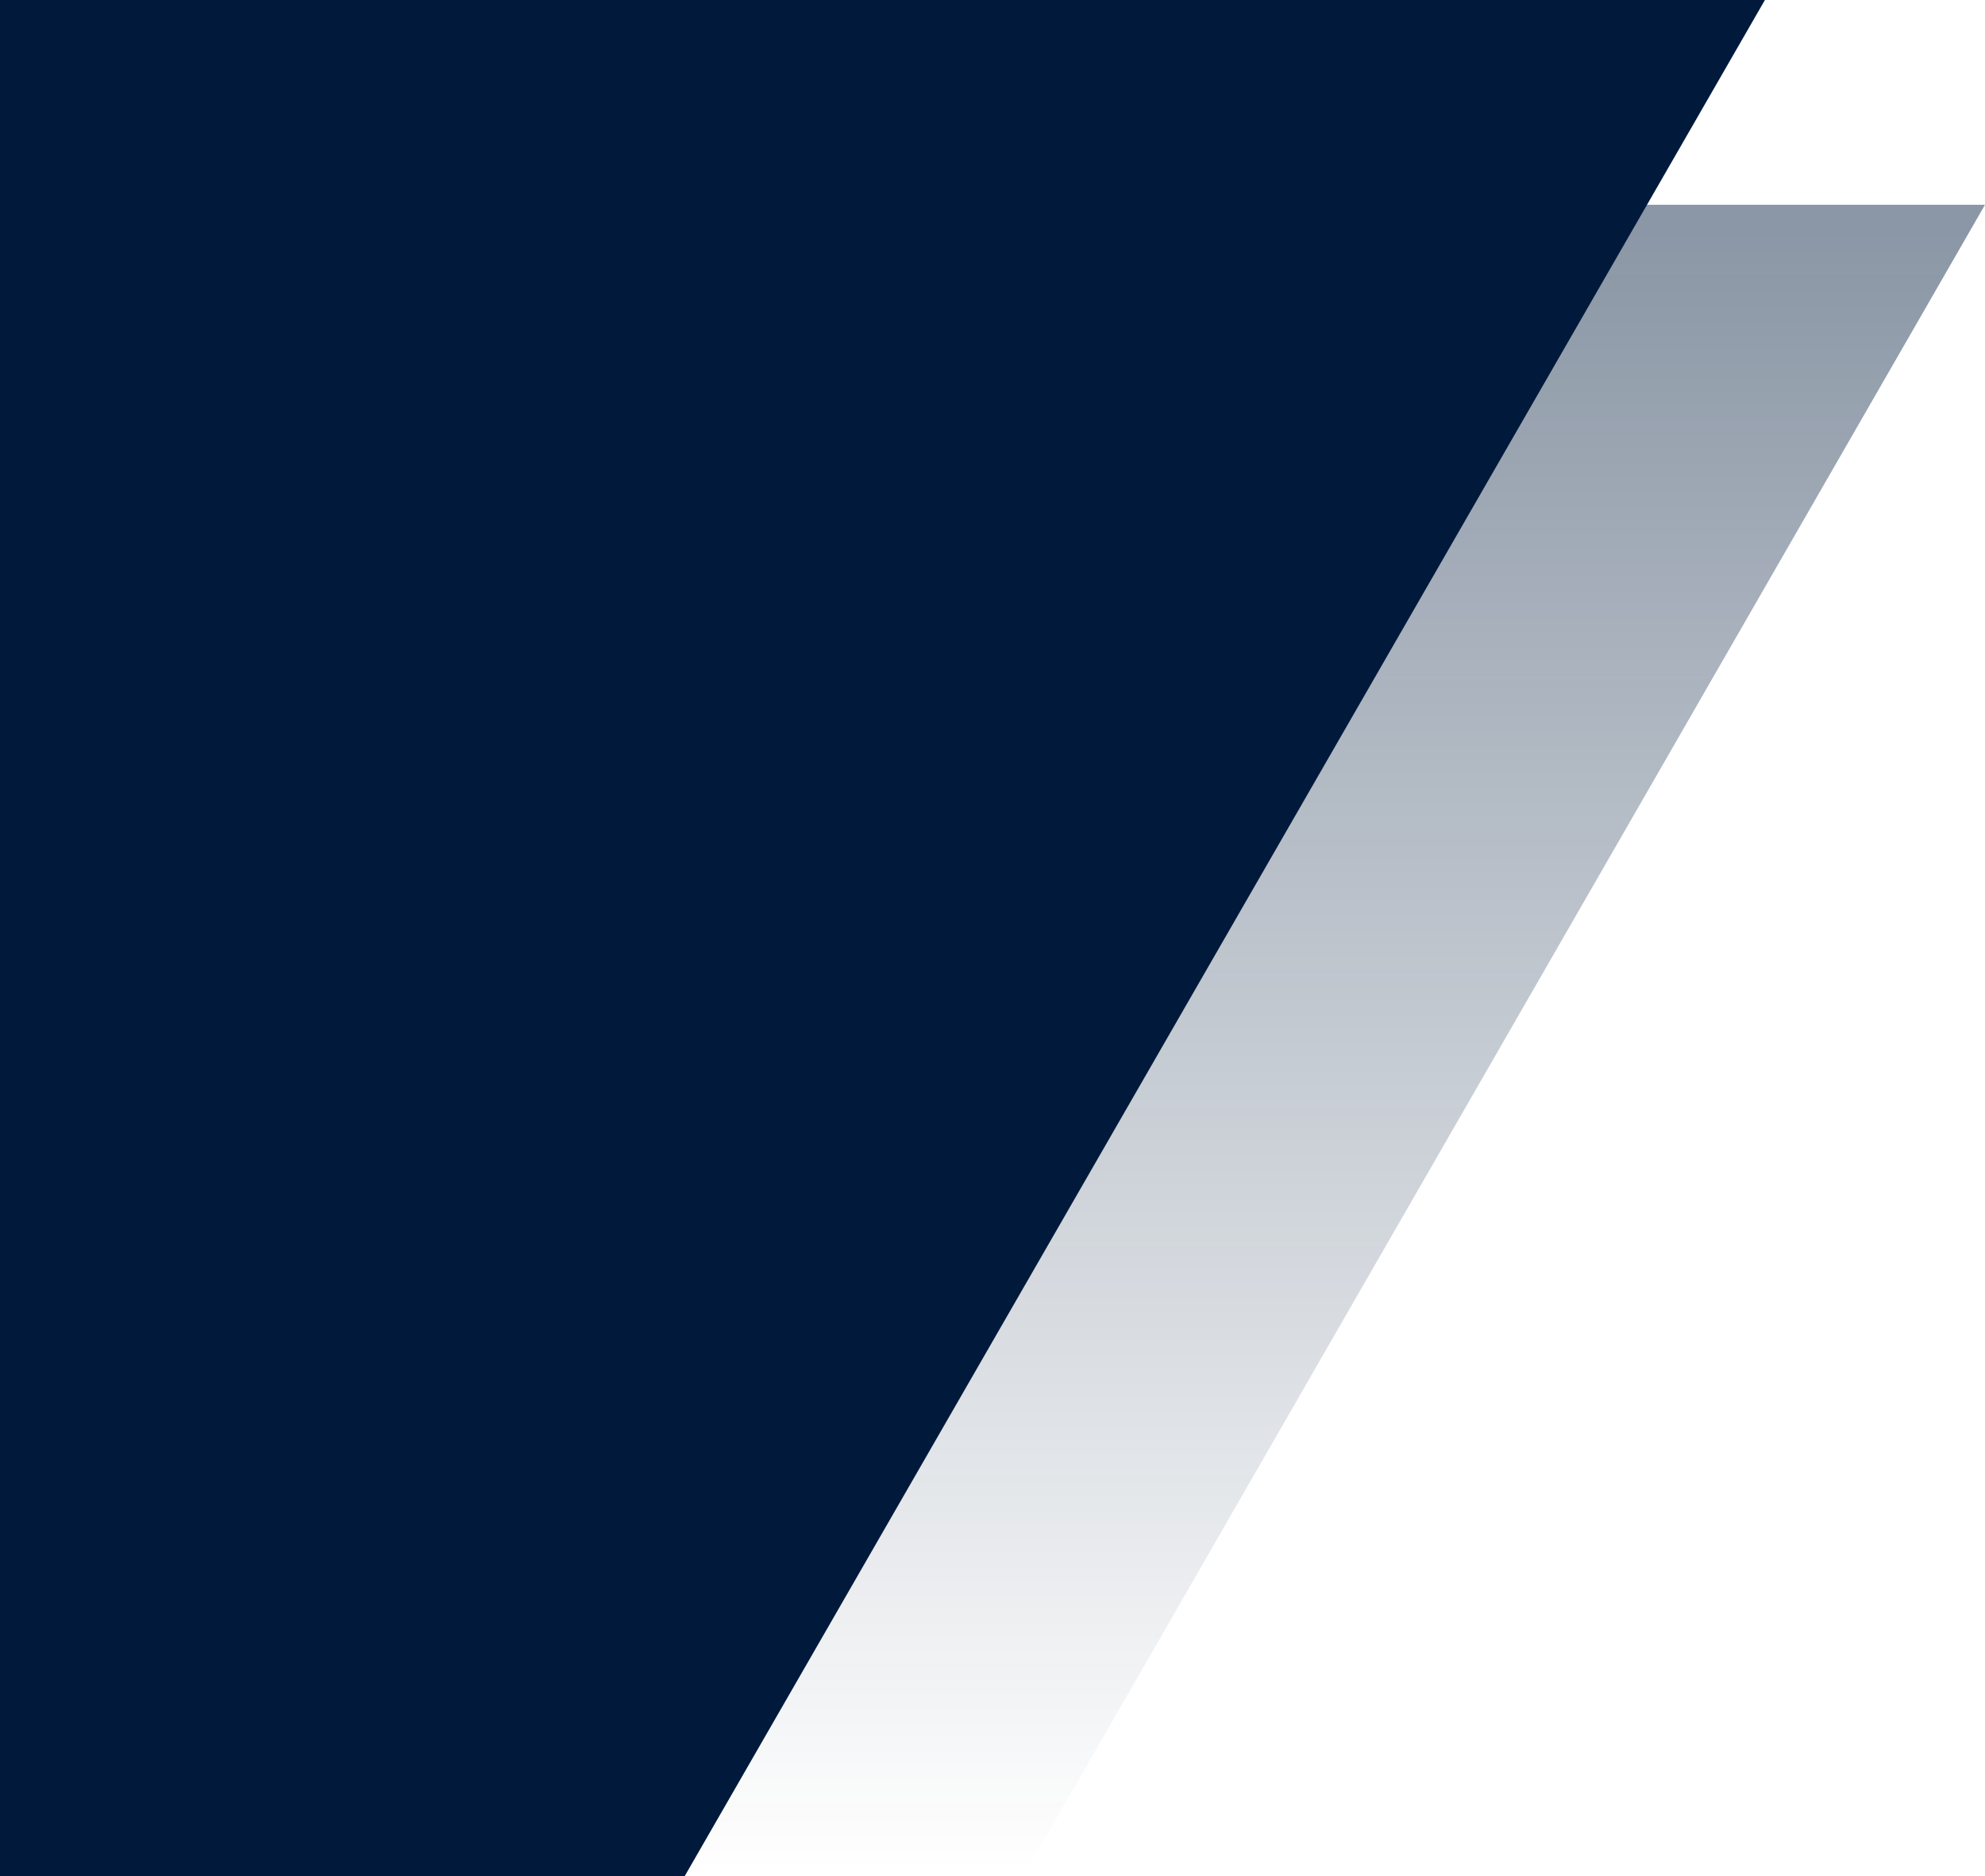
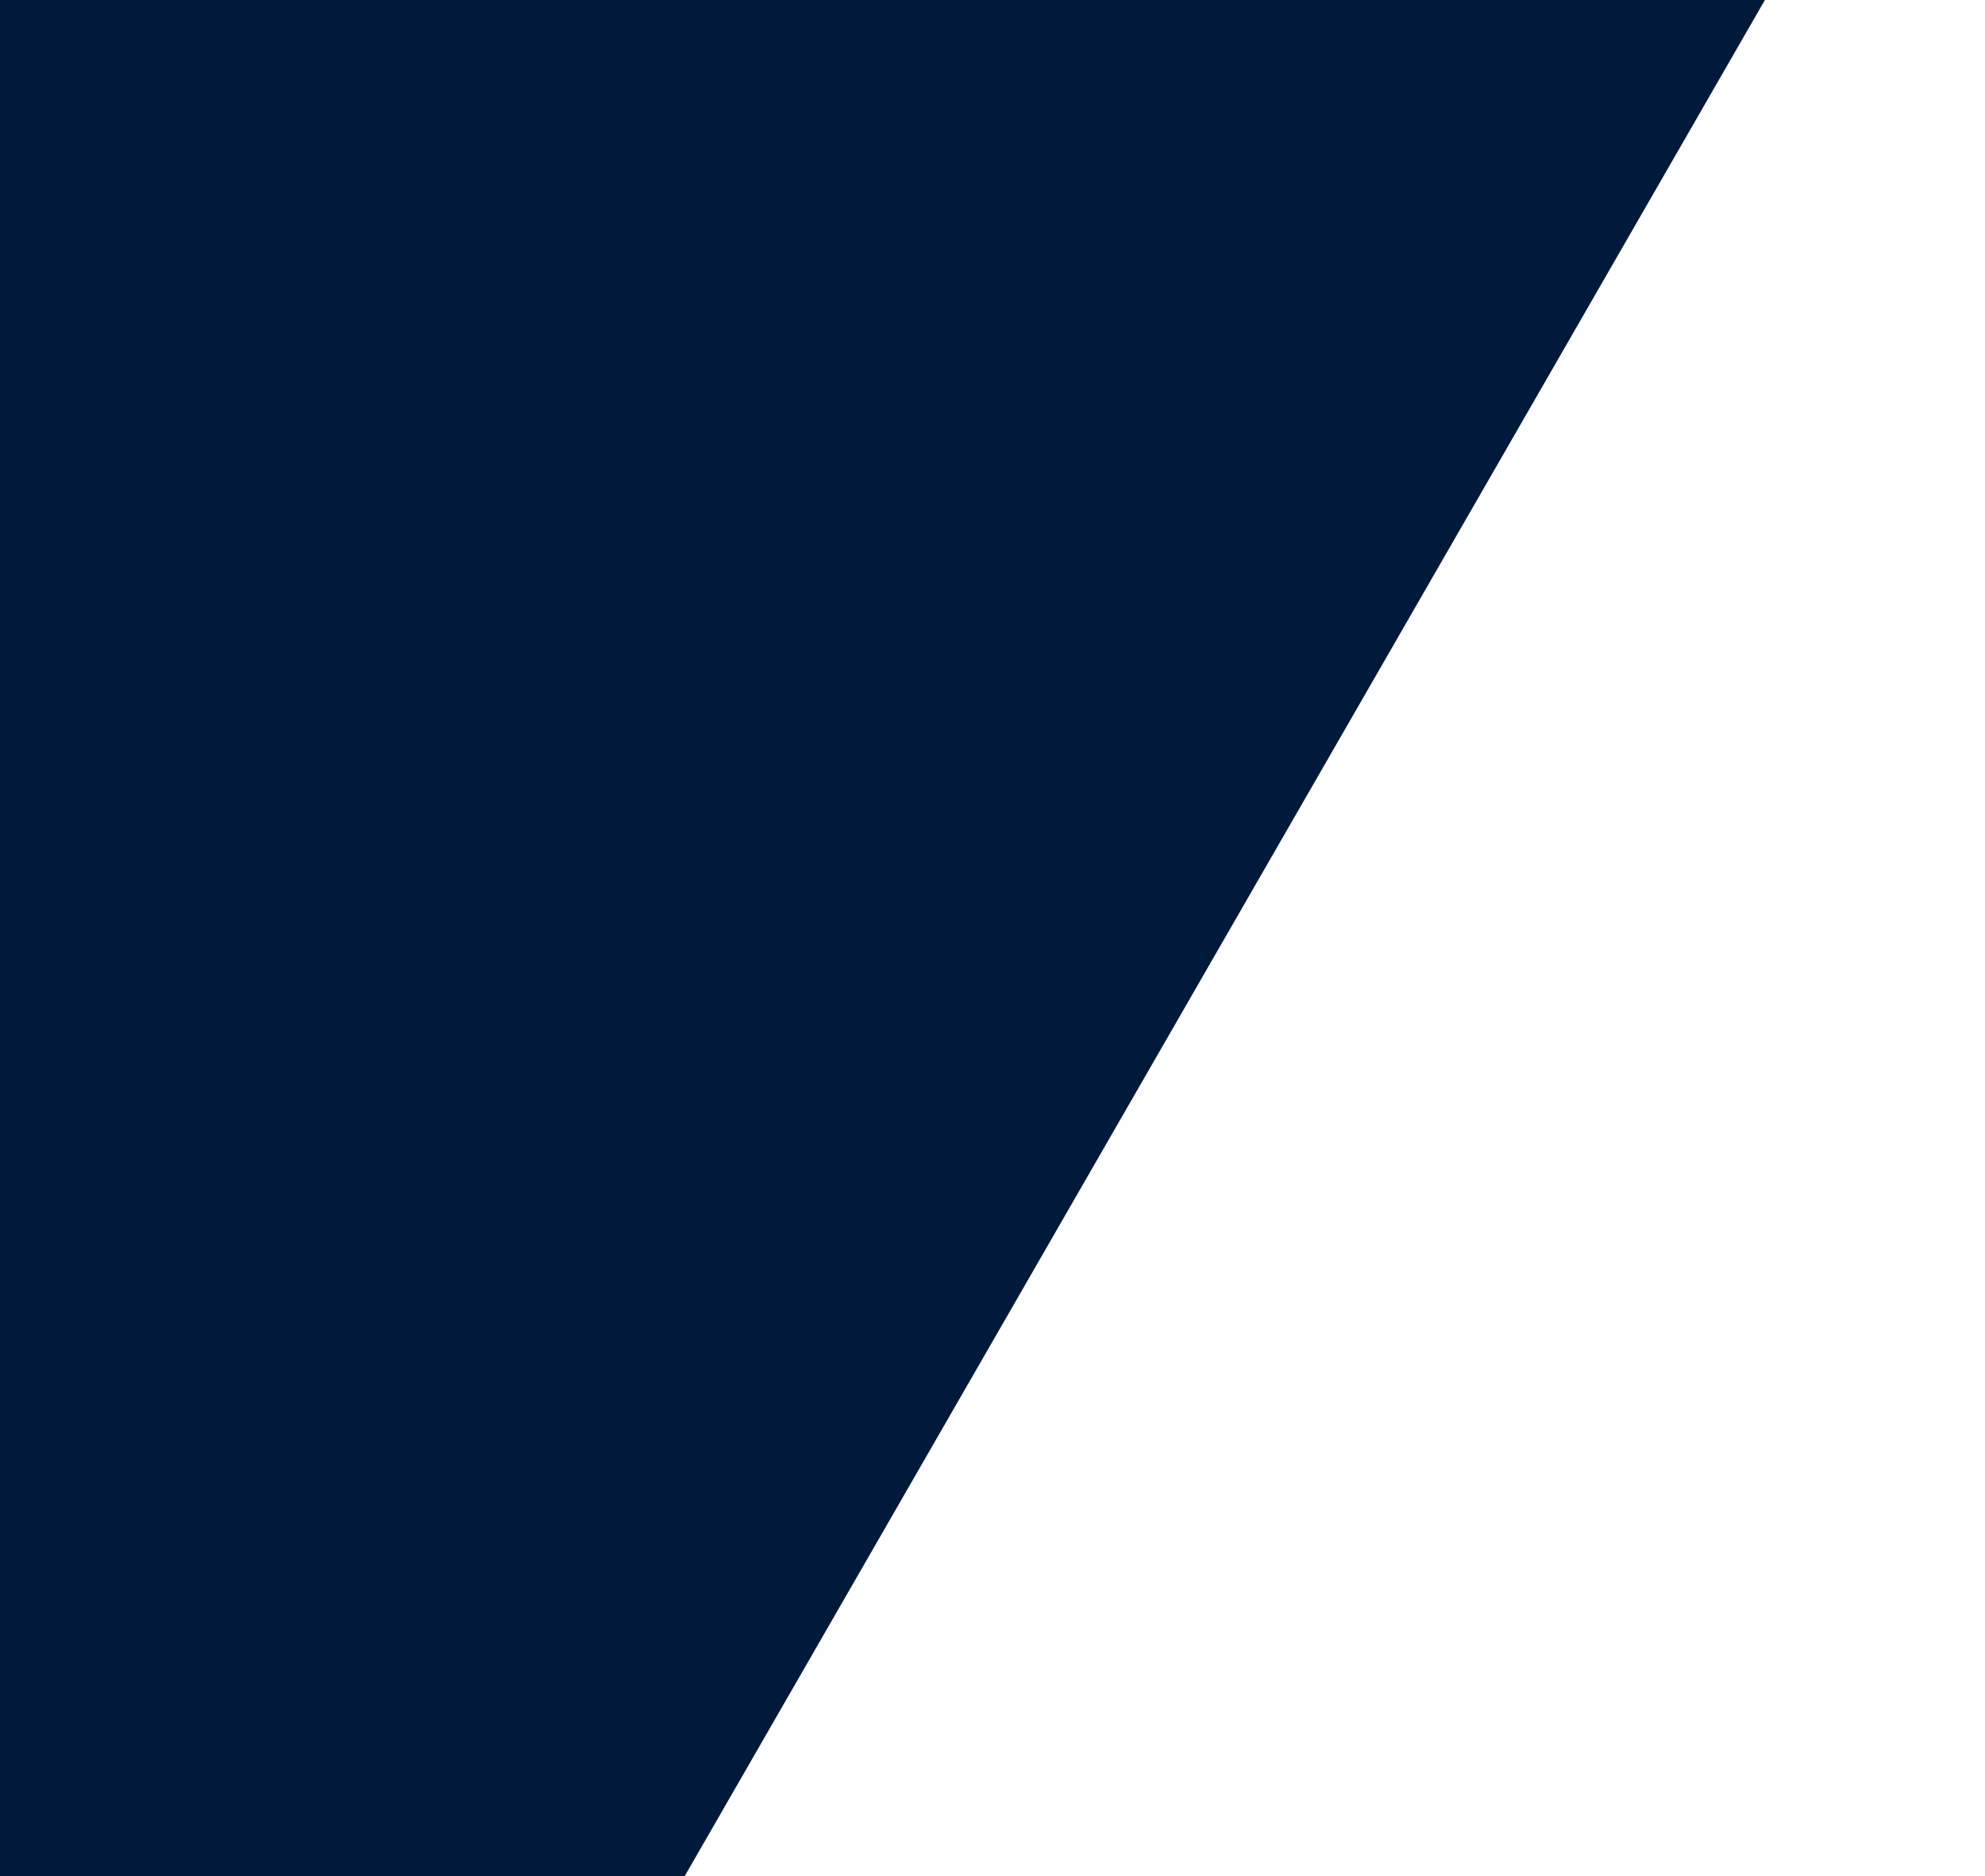
<svg xmlns="http://www.w3.org/2000/svg" version="1.1" id="Ebene_1" x="0px" y="0px" width="558.3px" height="527.7px" viewBox="0 0 558.3 527.7" style="enable-background:new 0 0 558.3 527.7;" xml:space="preserve">
  <style type="text/css">
	.st0{fill:url(#Differenzmenge_148_00000127017917939199795130000012425643515567792776_);}
	.st1{fill:#011A3B;}
</style>
  <linearGradient id="Differenzmenge_148_00000095314440185732653530000000516555967545515653_" gradientUnits="userSpaceOnUse" x1="-1763.412" y1="648.714" x2="-1763.412" y2="648.209" gradientTransform="matrix(1106.525 0 0 -931.649 1951539.375 604431.312)">
    <stop offset="0" style="stop-color:#011A3B;stop-opacity:0.455" />
    <stop offset="1" style="stop-color:#011A3B;stop-opacity:0" />
  </linearGradient>
-   <path id="Differenzmenge_148" style="fill:url(#Differenzmenge_148_00000095314440185732653530000000516555967545515653_);" d="  M287.8,527.7H0V57.6h558.3L287.8,527.7L287.8,527.7z" />
  <path id="Differenzmenge_149" class="st1" d="M192.6,527.7H0V0h496.4L192.6,527.7L192.6,527.7z" />
</svg>